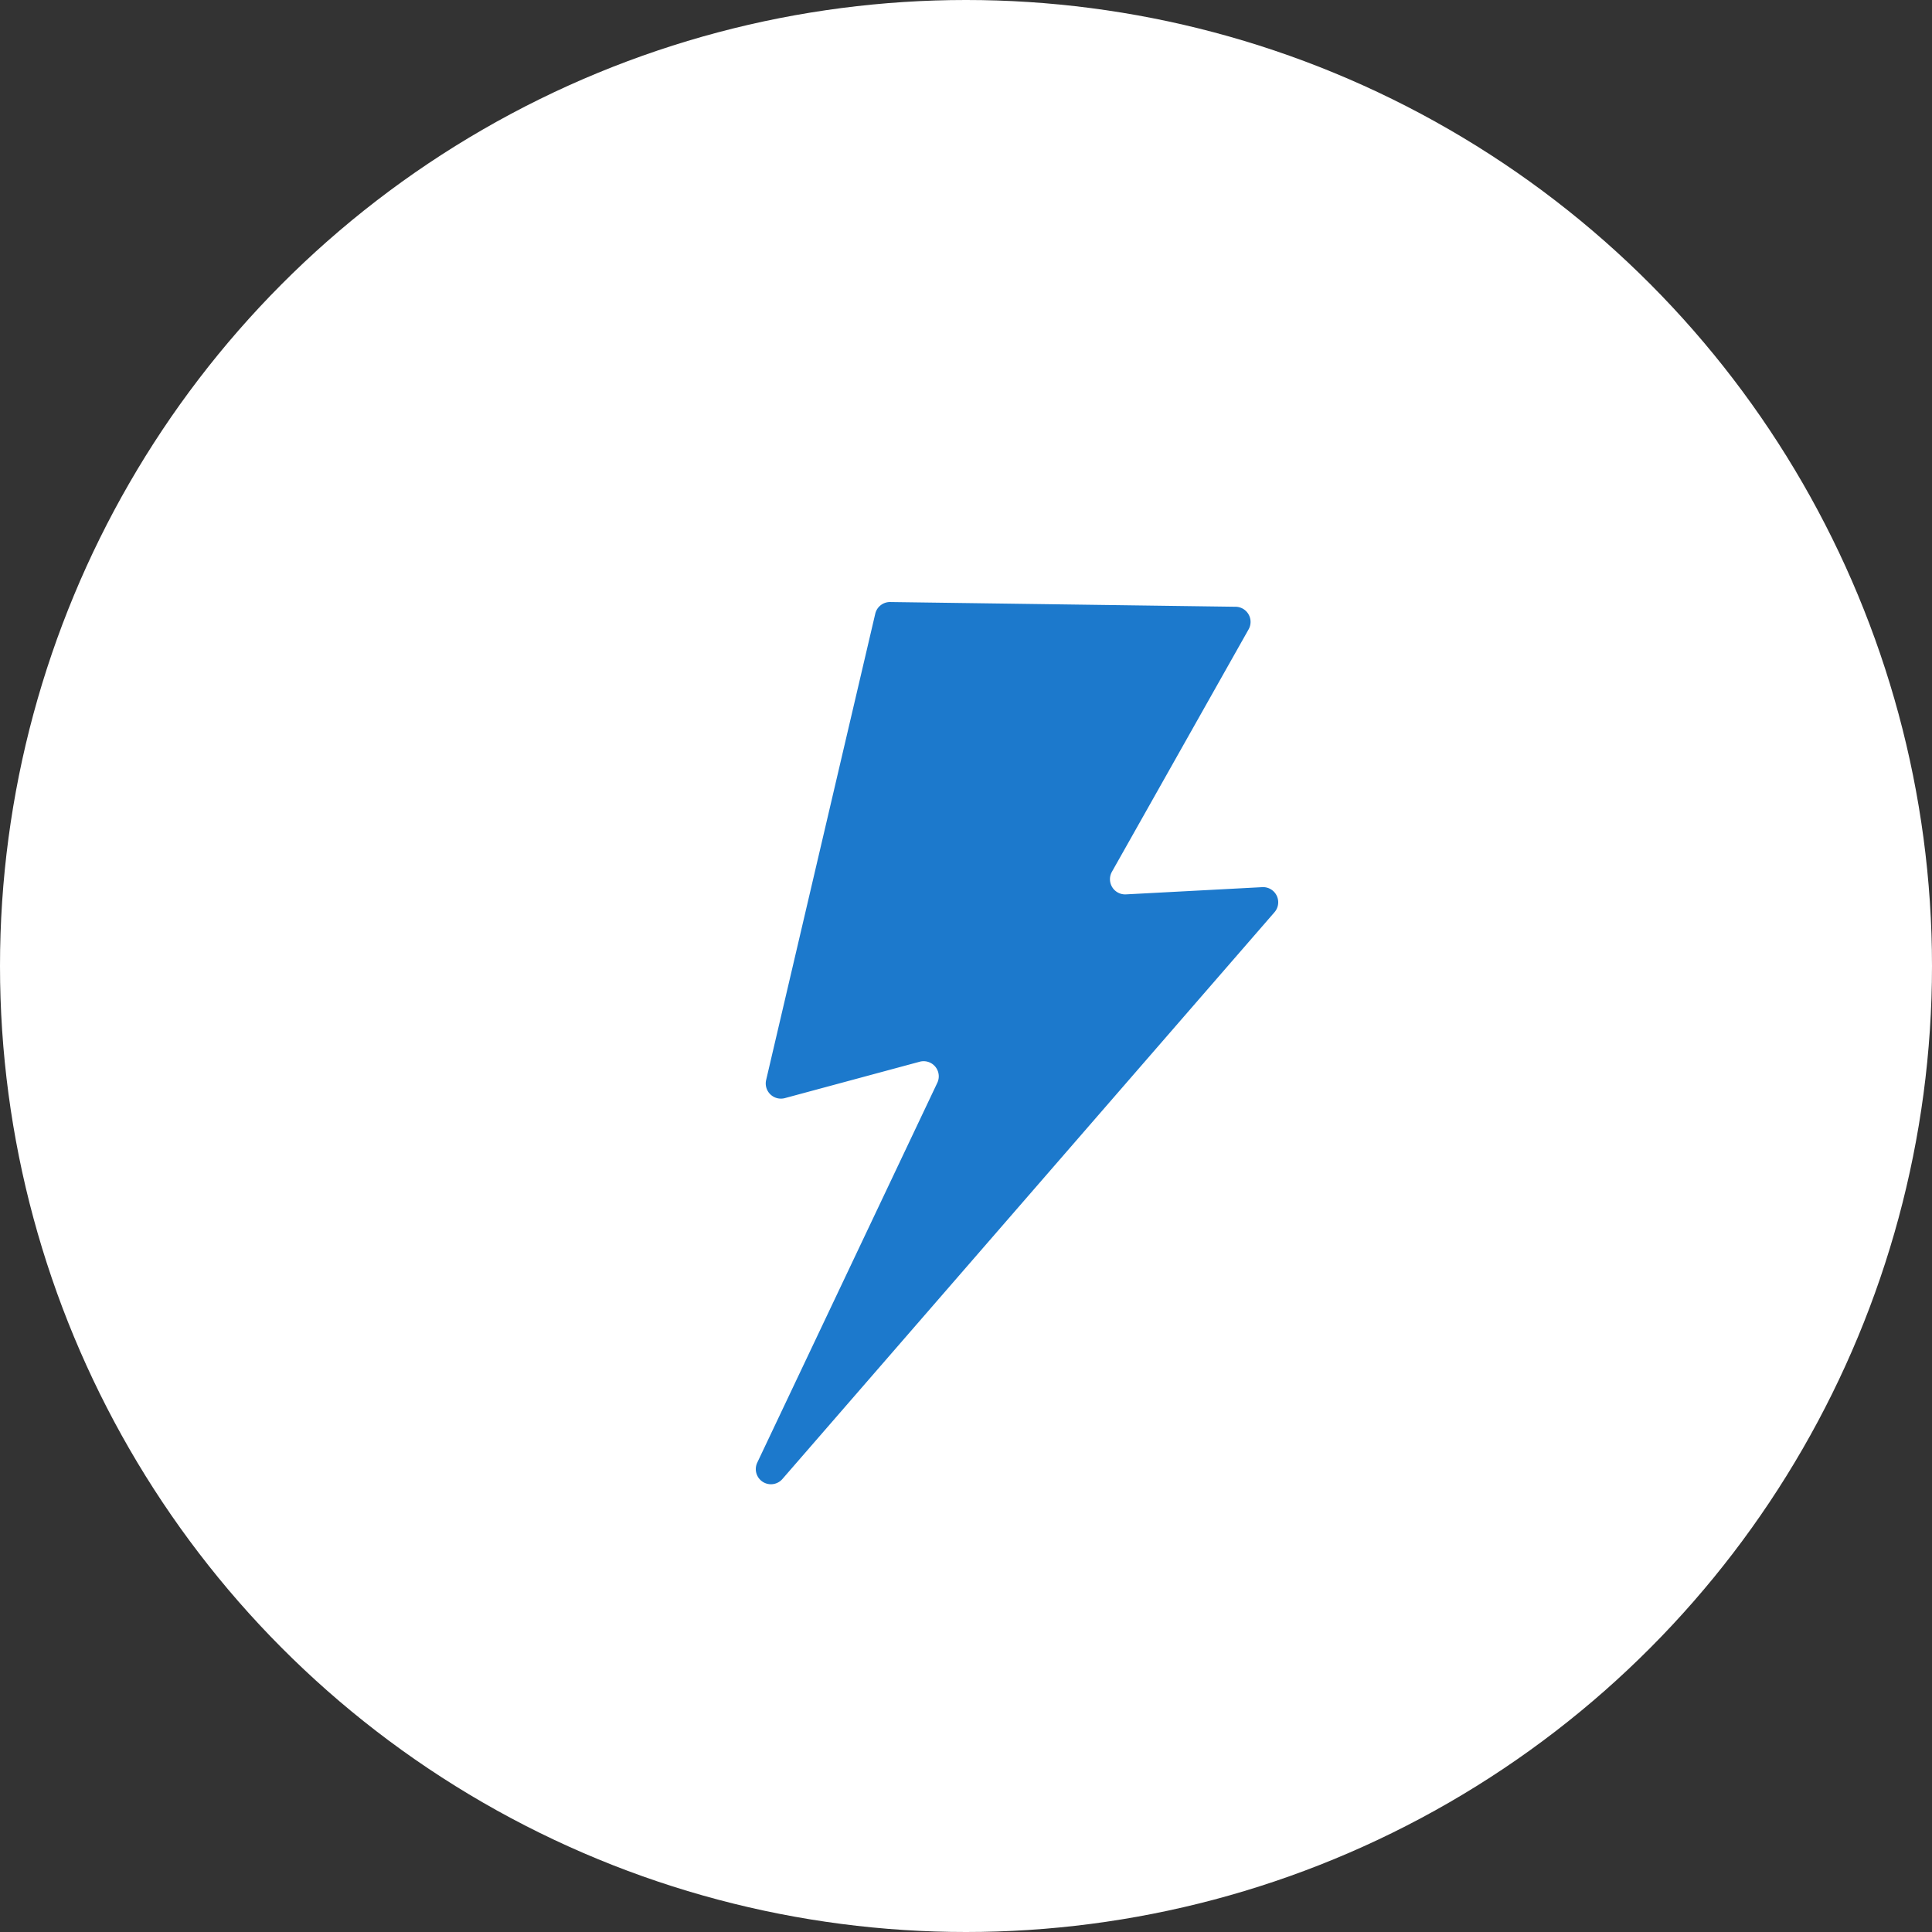
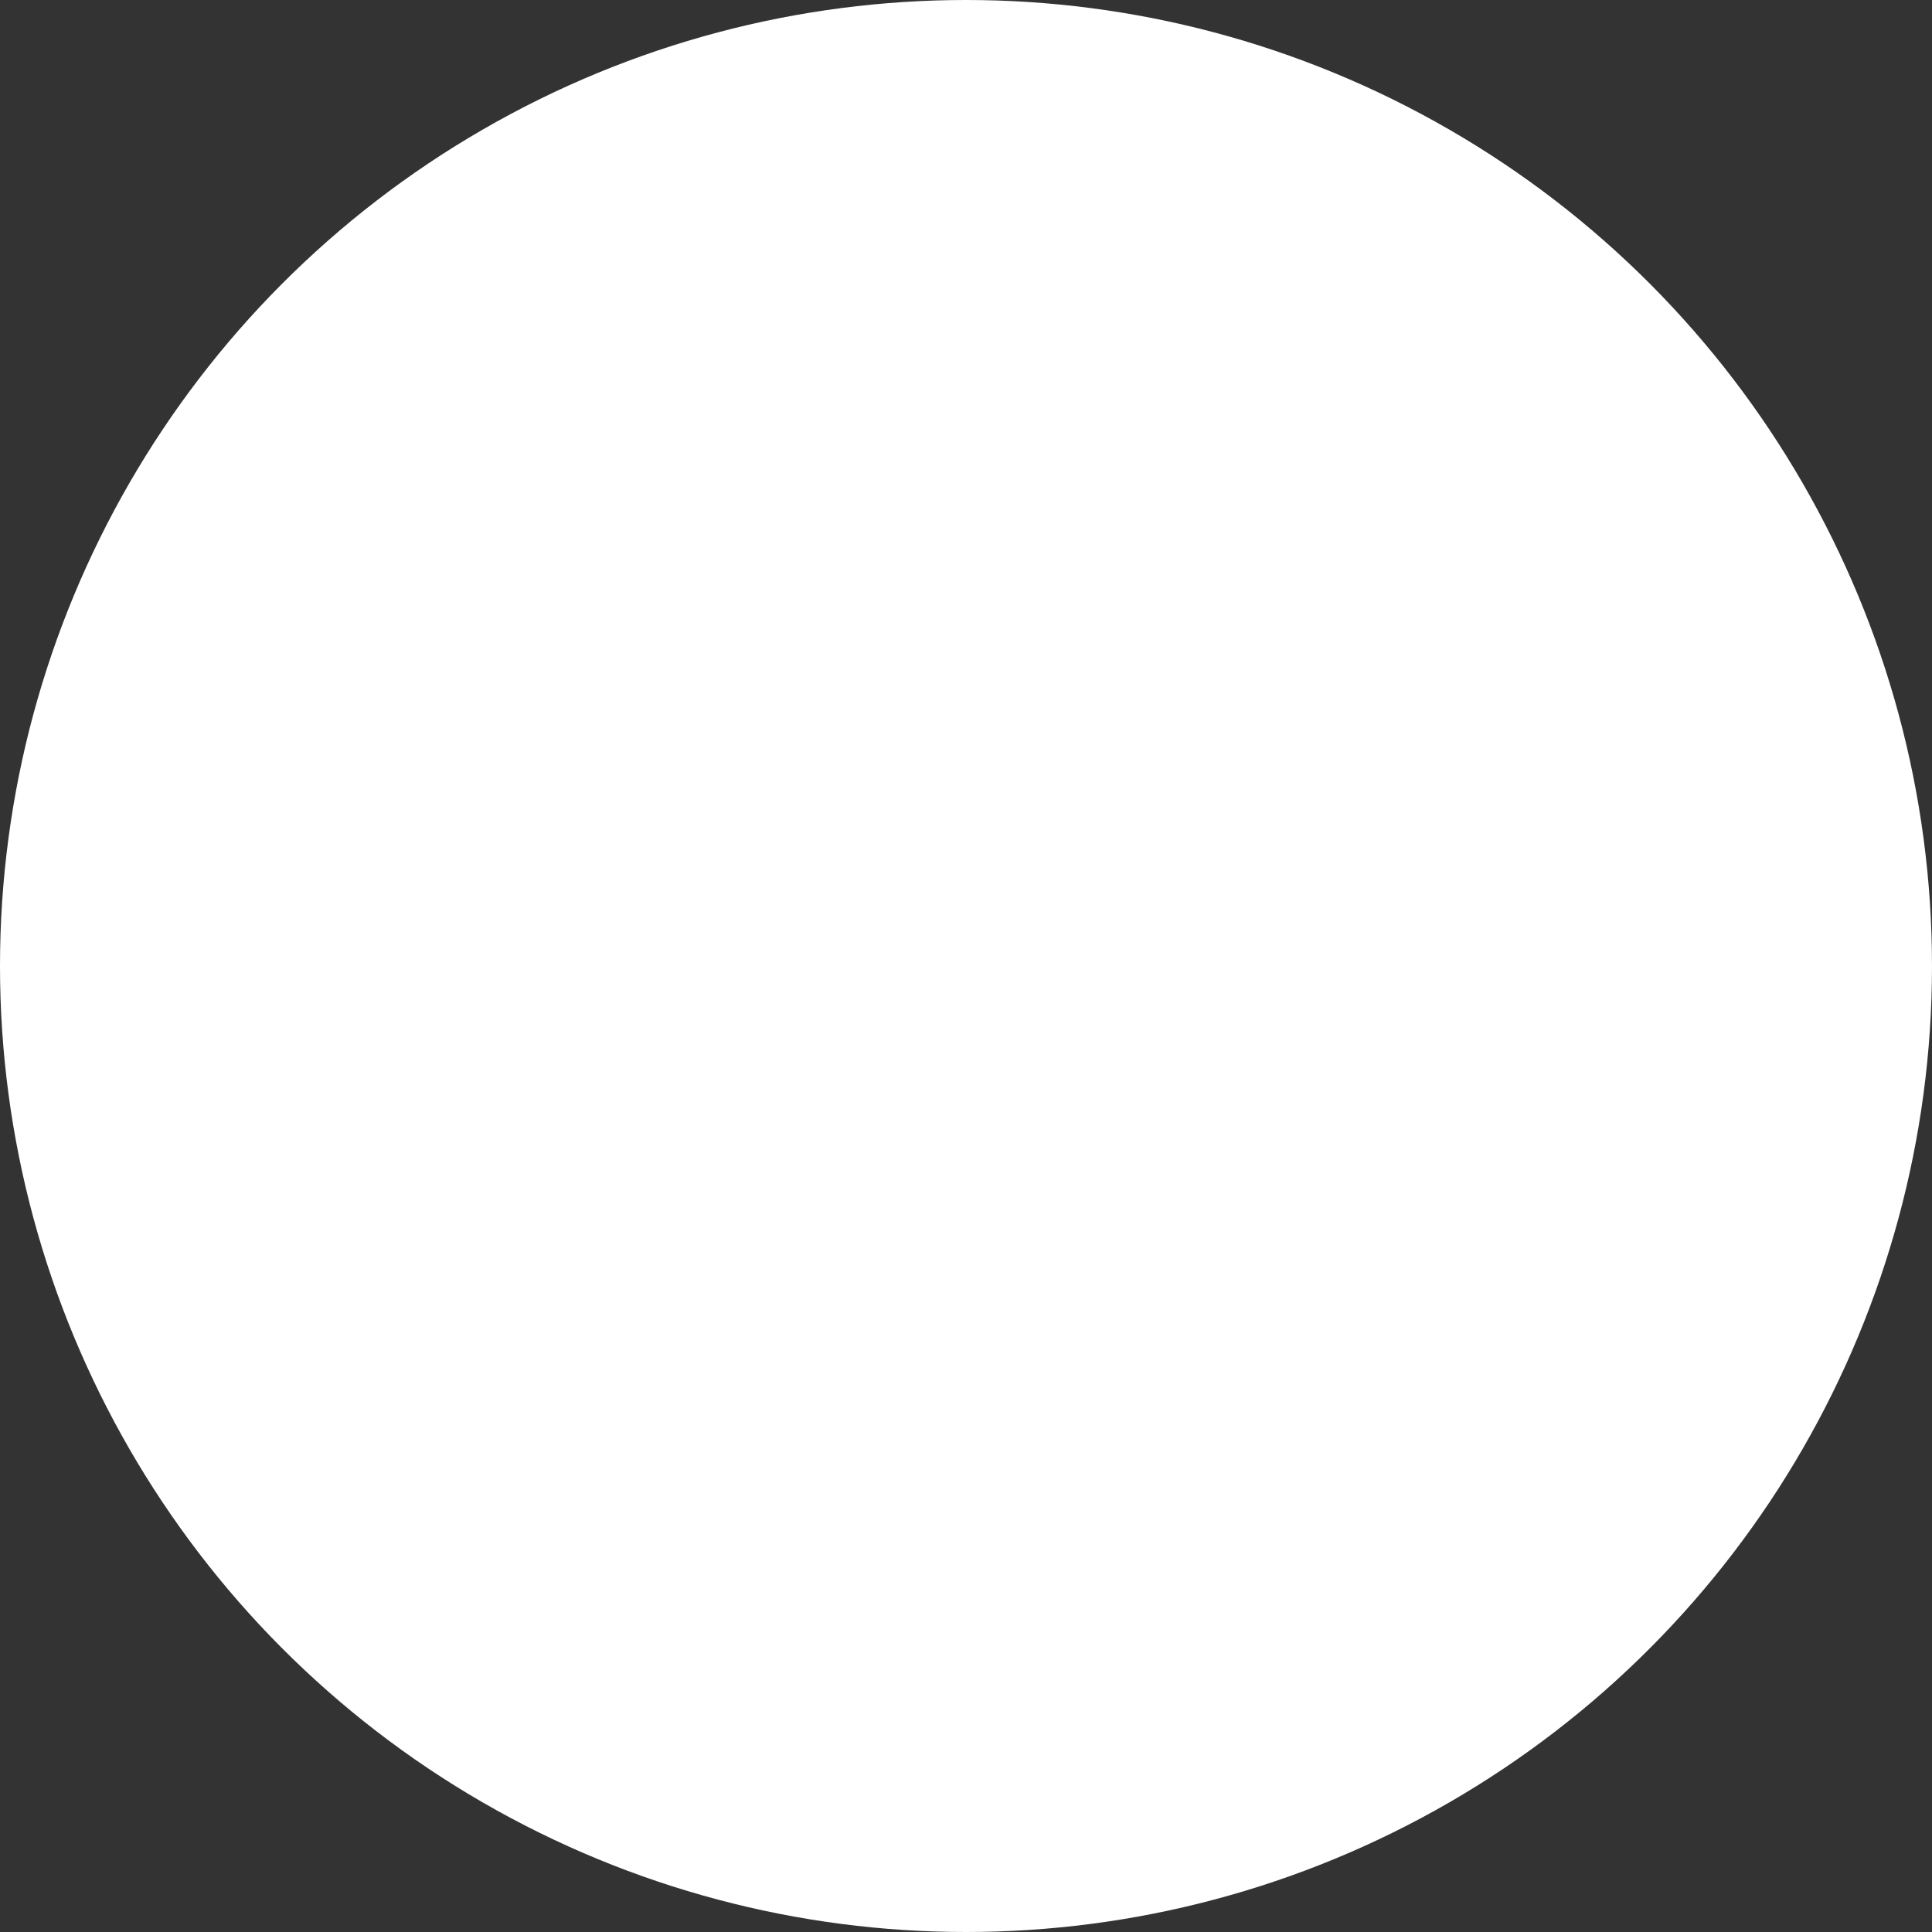
<svg xmlns="http://www.w3.org/2000/svg" width="69" height="69" viewBox="0 0 69 69">
  <rect x="0" y="0" width="69" height="69" fill="#333333" stroke="none" />
  <g id="グループ化_1336" data-name="グループ化 1336" transform="translate(-421 -1740)">
    <circle id="楕円形_4" data-name="楕円形 4" cx="34.5" cy="34.5" r="34.5" transform="translate(421 1740)" fill="#fff" />
    <g id="グループ化_1332" data-name="グループ化 1332" transform="translate(343.575 1761.501)">
-       <path id="パス_817" data-name="パス 817" d="M108.684.418A.541.541,0,0,1,109.217,0l12.338.169a.541.541,0,0,1,.463.807l-4.881,8.657a.542.542,0,0,0,.5.808l4.869-.258a.541.541,0,0,1,.437.895l-17.57,20.237a.541.541,0,0,1-.9-.586L110.9,17.171a.54.54,0,0,0-.629-.753l-4.817,1.3a.542.542,0,0,1-.667-.646Z" transform="translate(0 0)" fill="#1c79cc" />
-     </g>
+       </g>
  </g>
</svg>